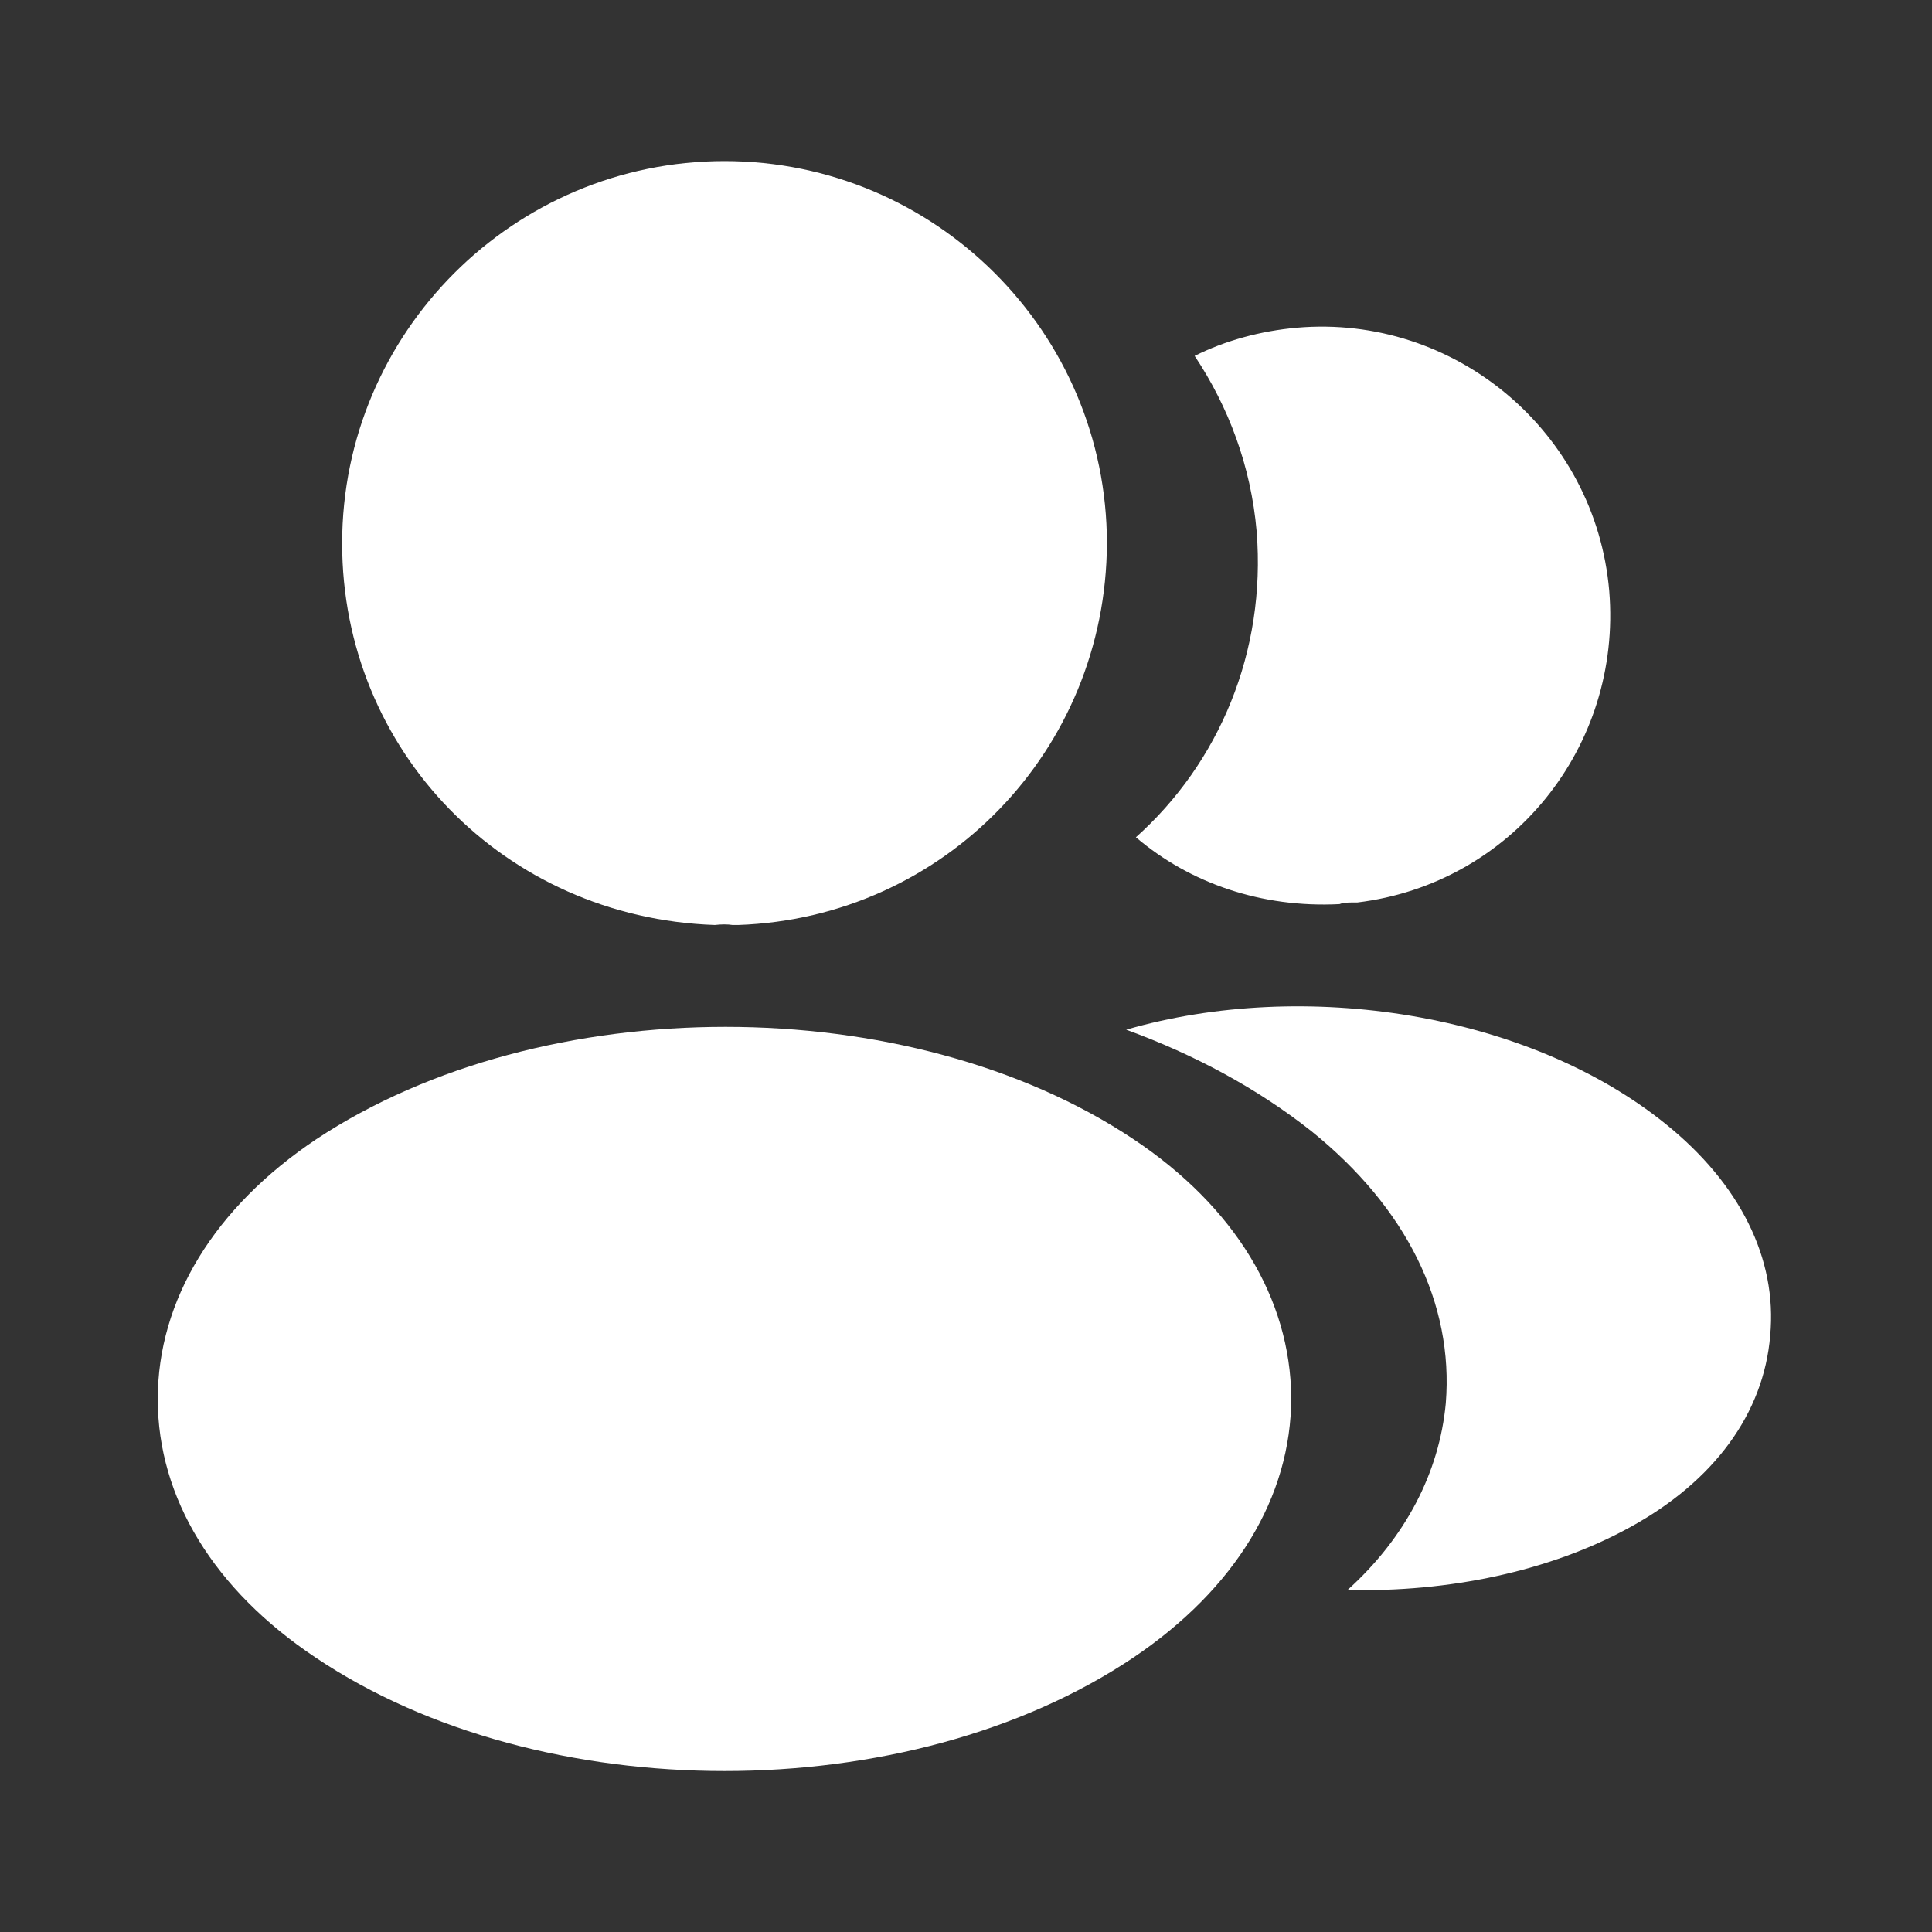
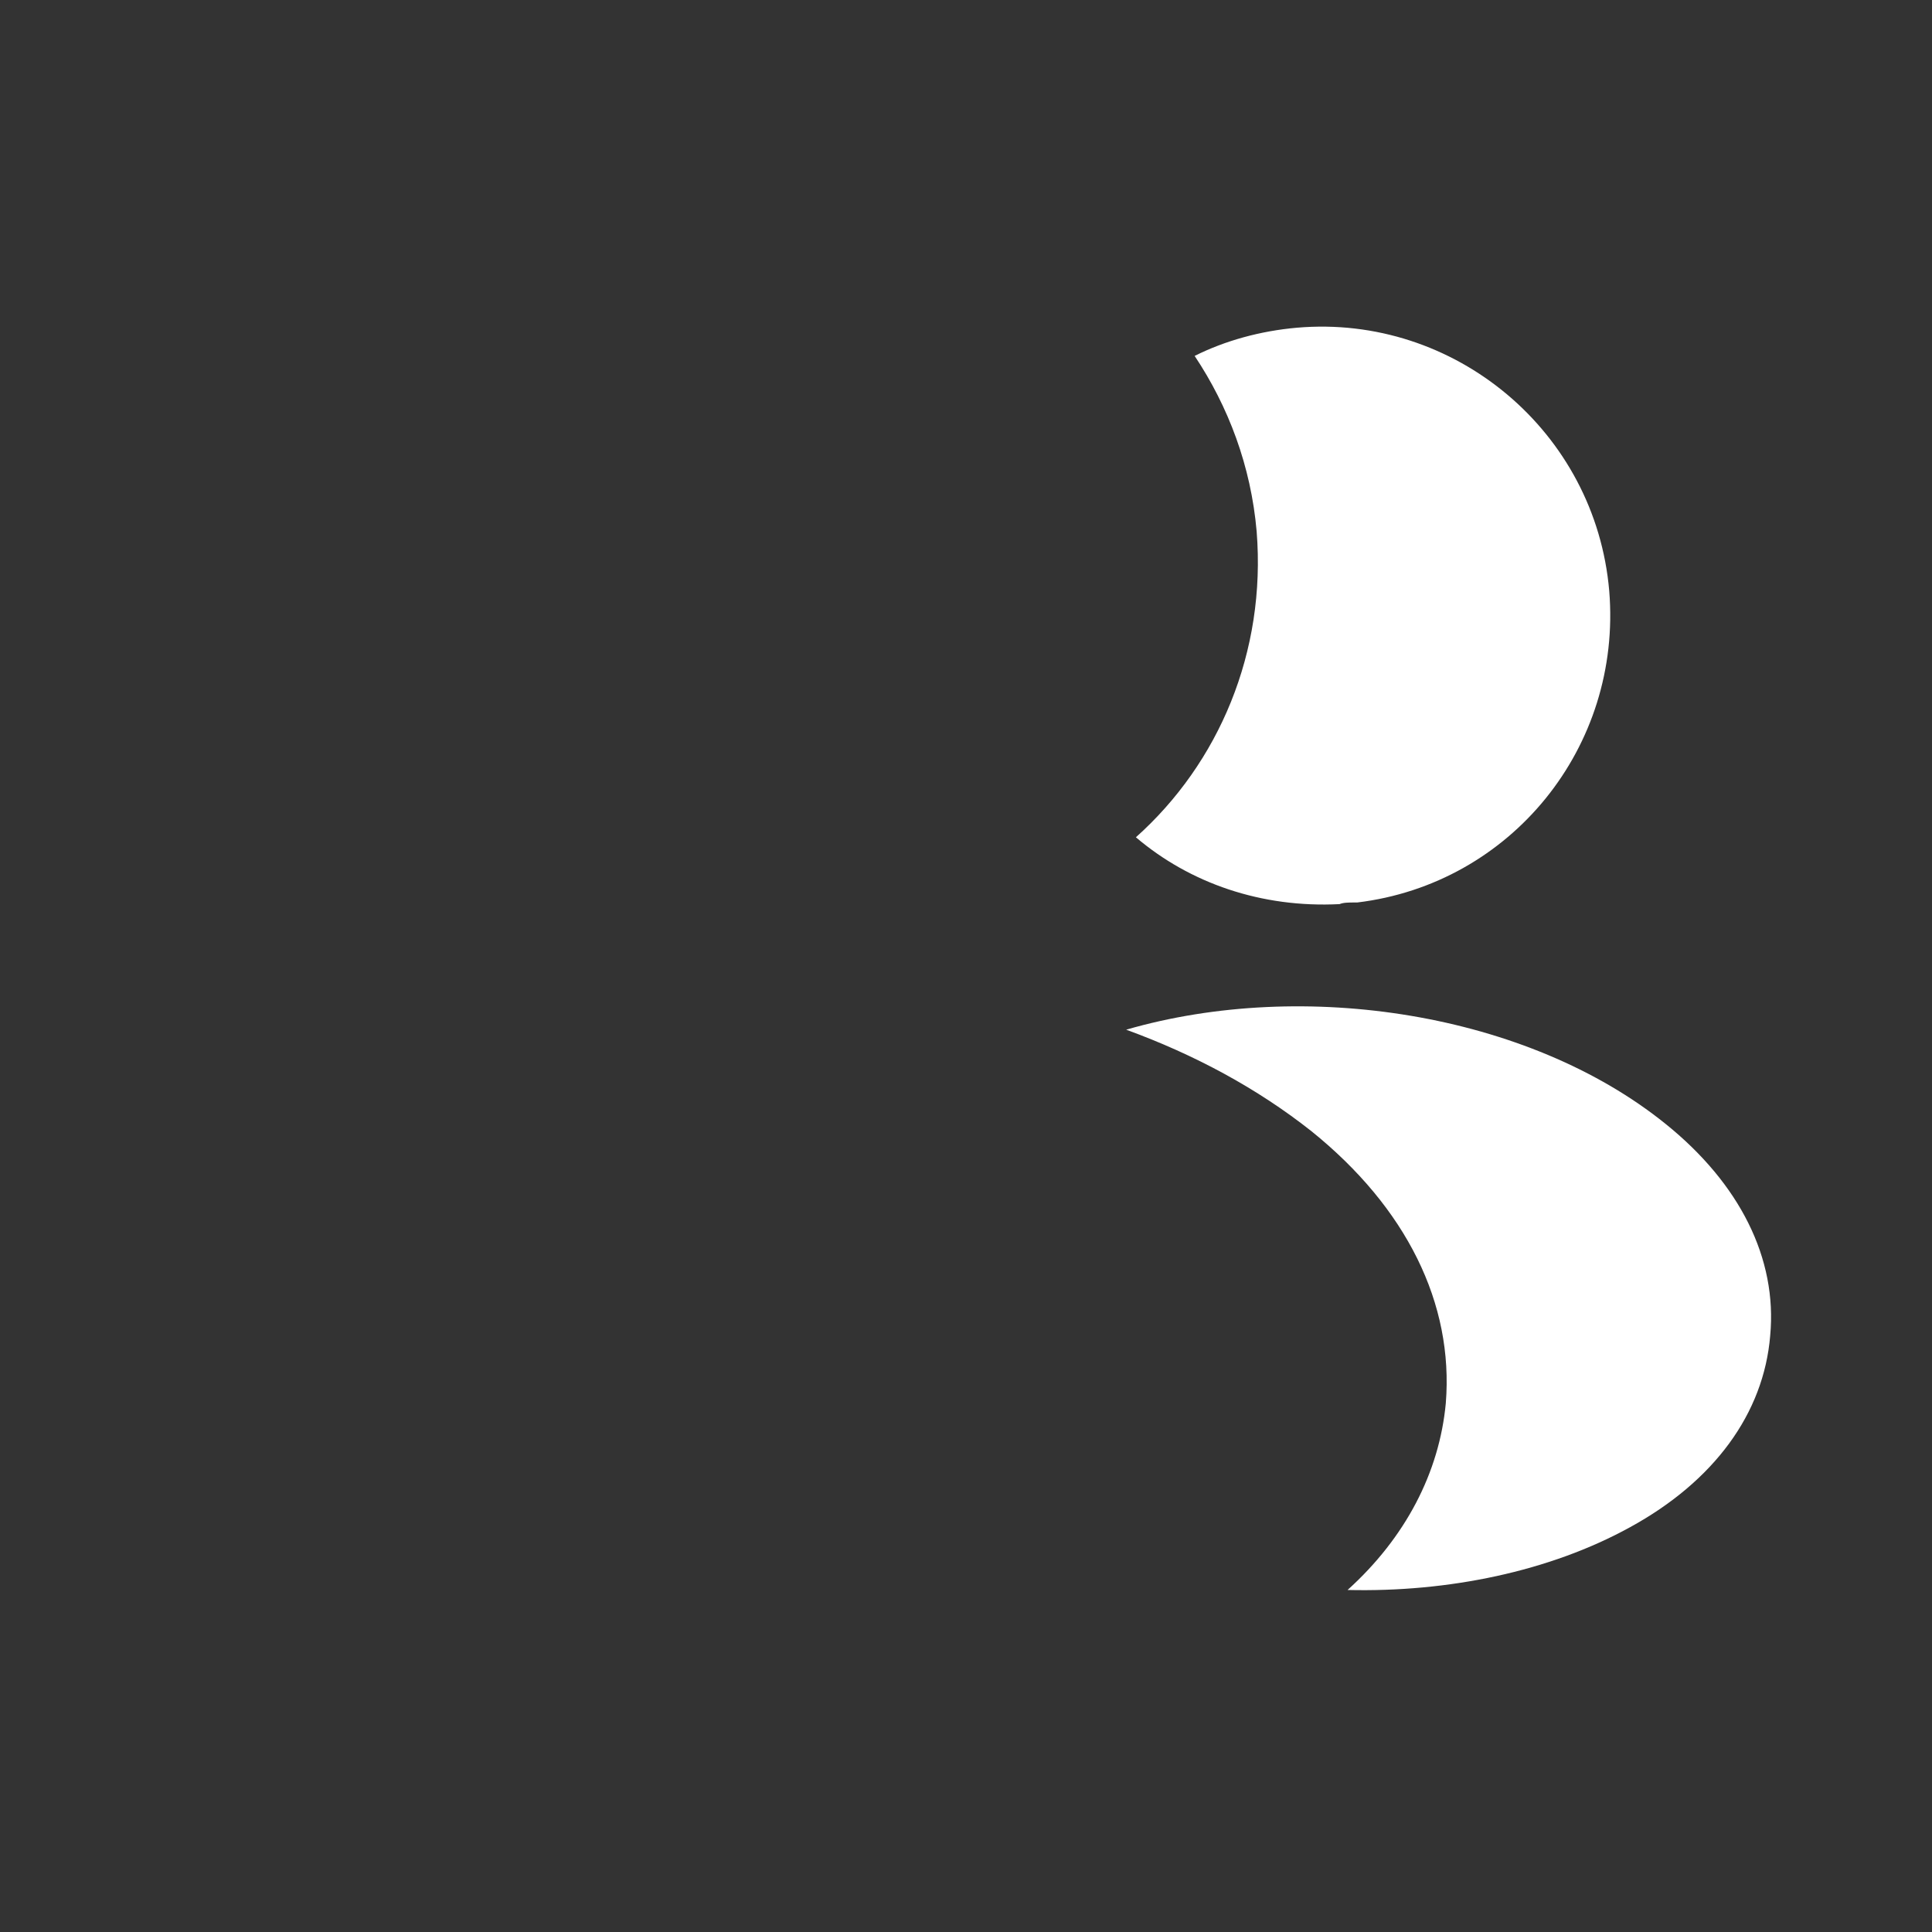
<svg xmlns="http://www.w3.org/2000/svg" width="32" height="32" viewBox="0 0 32 32" fill="none">
  <rect x="0" y="0" width="32" height="32" fill="#333333" stroke="none" />
-   <path d="M12 2.668C8.507 2.668 5.667 5.508 5.667 9.001C5.667 12.428 8.347 15.201 11.84 15.321C11.947 15.308 12.054 15.308 12.134 15.321C12.16 15.321 12.174 15.321 12.2 15.321C12.214 15.321 12.214 15.321 12.227 15.321C15.64 15.201 18.32 12.428 18.334 9.001C18.334 5.508 15.494 2.668 12 2.668Z" fill="white" />
-   <path d="M18.773 18.868C15.053 16.388 8.987 16.388 5.24 18.868C3.547 20.001 2.613 21.535 2.613 23.174C2.613 24.814 3.547 26.334 5.227 27.454C7.093 28.708 9.547 29.334 12 29.334C14.453 29.334 16.907 28.708 18.773 27.454C20.453 26.321 21.387 24.801 21.387 23.148C21.373 21.508 20.453 19.988 18.773 18.868Z" fill="white" />
-   <path d="M26.654 9.788C26.867 12.375 25.027 14.641 22.48 14.948C22.467 14.948 22.467 14.948 22.453 14.948H22.413C22.334 14.948 22.253 14.948 22.187 14.975C20.893 15.041 19.707 14.628 18.814 13.868C20.187 12.641 20.974 10.801 20.814 8.801C20.72 7.721 20.347 6.735 19.787 5.895C20.294 5.641 20.88 5.481 21.48 5.428C24.093 5.201 26.427 7.148 26.654 9.788Z" fill="white" />
+   <path d="M26.654 9.788C26.867 12.375 25.027 14.641 22.48 14.948C22.467 14.948 22.467 14.948 22.453 14.948C22.334 14.948 22.253 14.948 22.187 14.975C20.893 15.041 19.707 14.628 18.814 13.868C20.187 12.641 20.974 10.801 20.814 8.801C20.72 7.721 20.347 6.735 19.787 5.895C20.294 5.641 20.88 5.481 21.48 5.428C24.093 5.201 26.427 7.148 26.654 9.788Z" fill="white" />
  <path d="M29.32 22.122C29.213 23.415 28.387 24.535 27 25.295C25.667 26.029 23.987 26.375 22.32 26.335C23.28 25.468 23.84 24.389 23.947 23.242C24.08 21.588 23.293 20.002 21.72 18.735C20.827 18.029 19.787 17.468 18.653 17.055C21.6 16.202 25.307 16.775 27.587 18.615C28.813 19.602 29.44 20.842 29.32 22.122Z" fill="white" />
</svg>